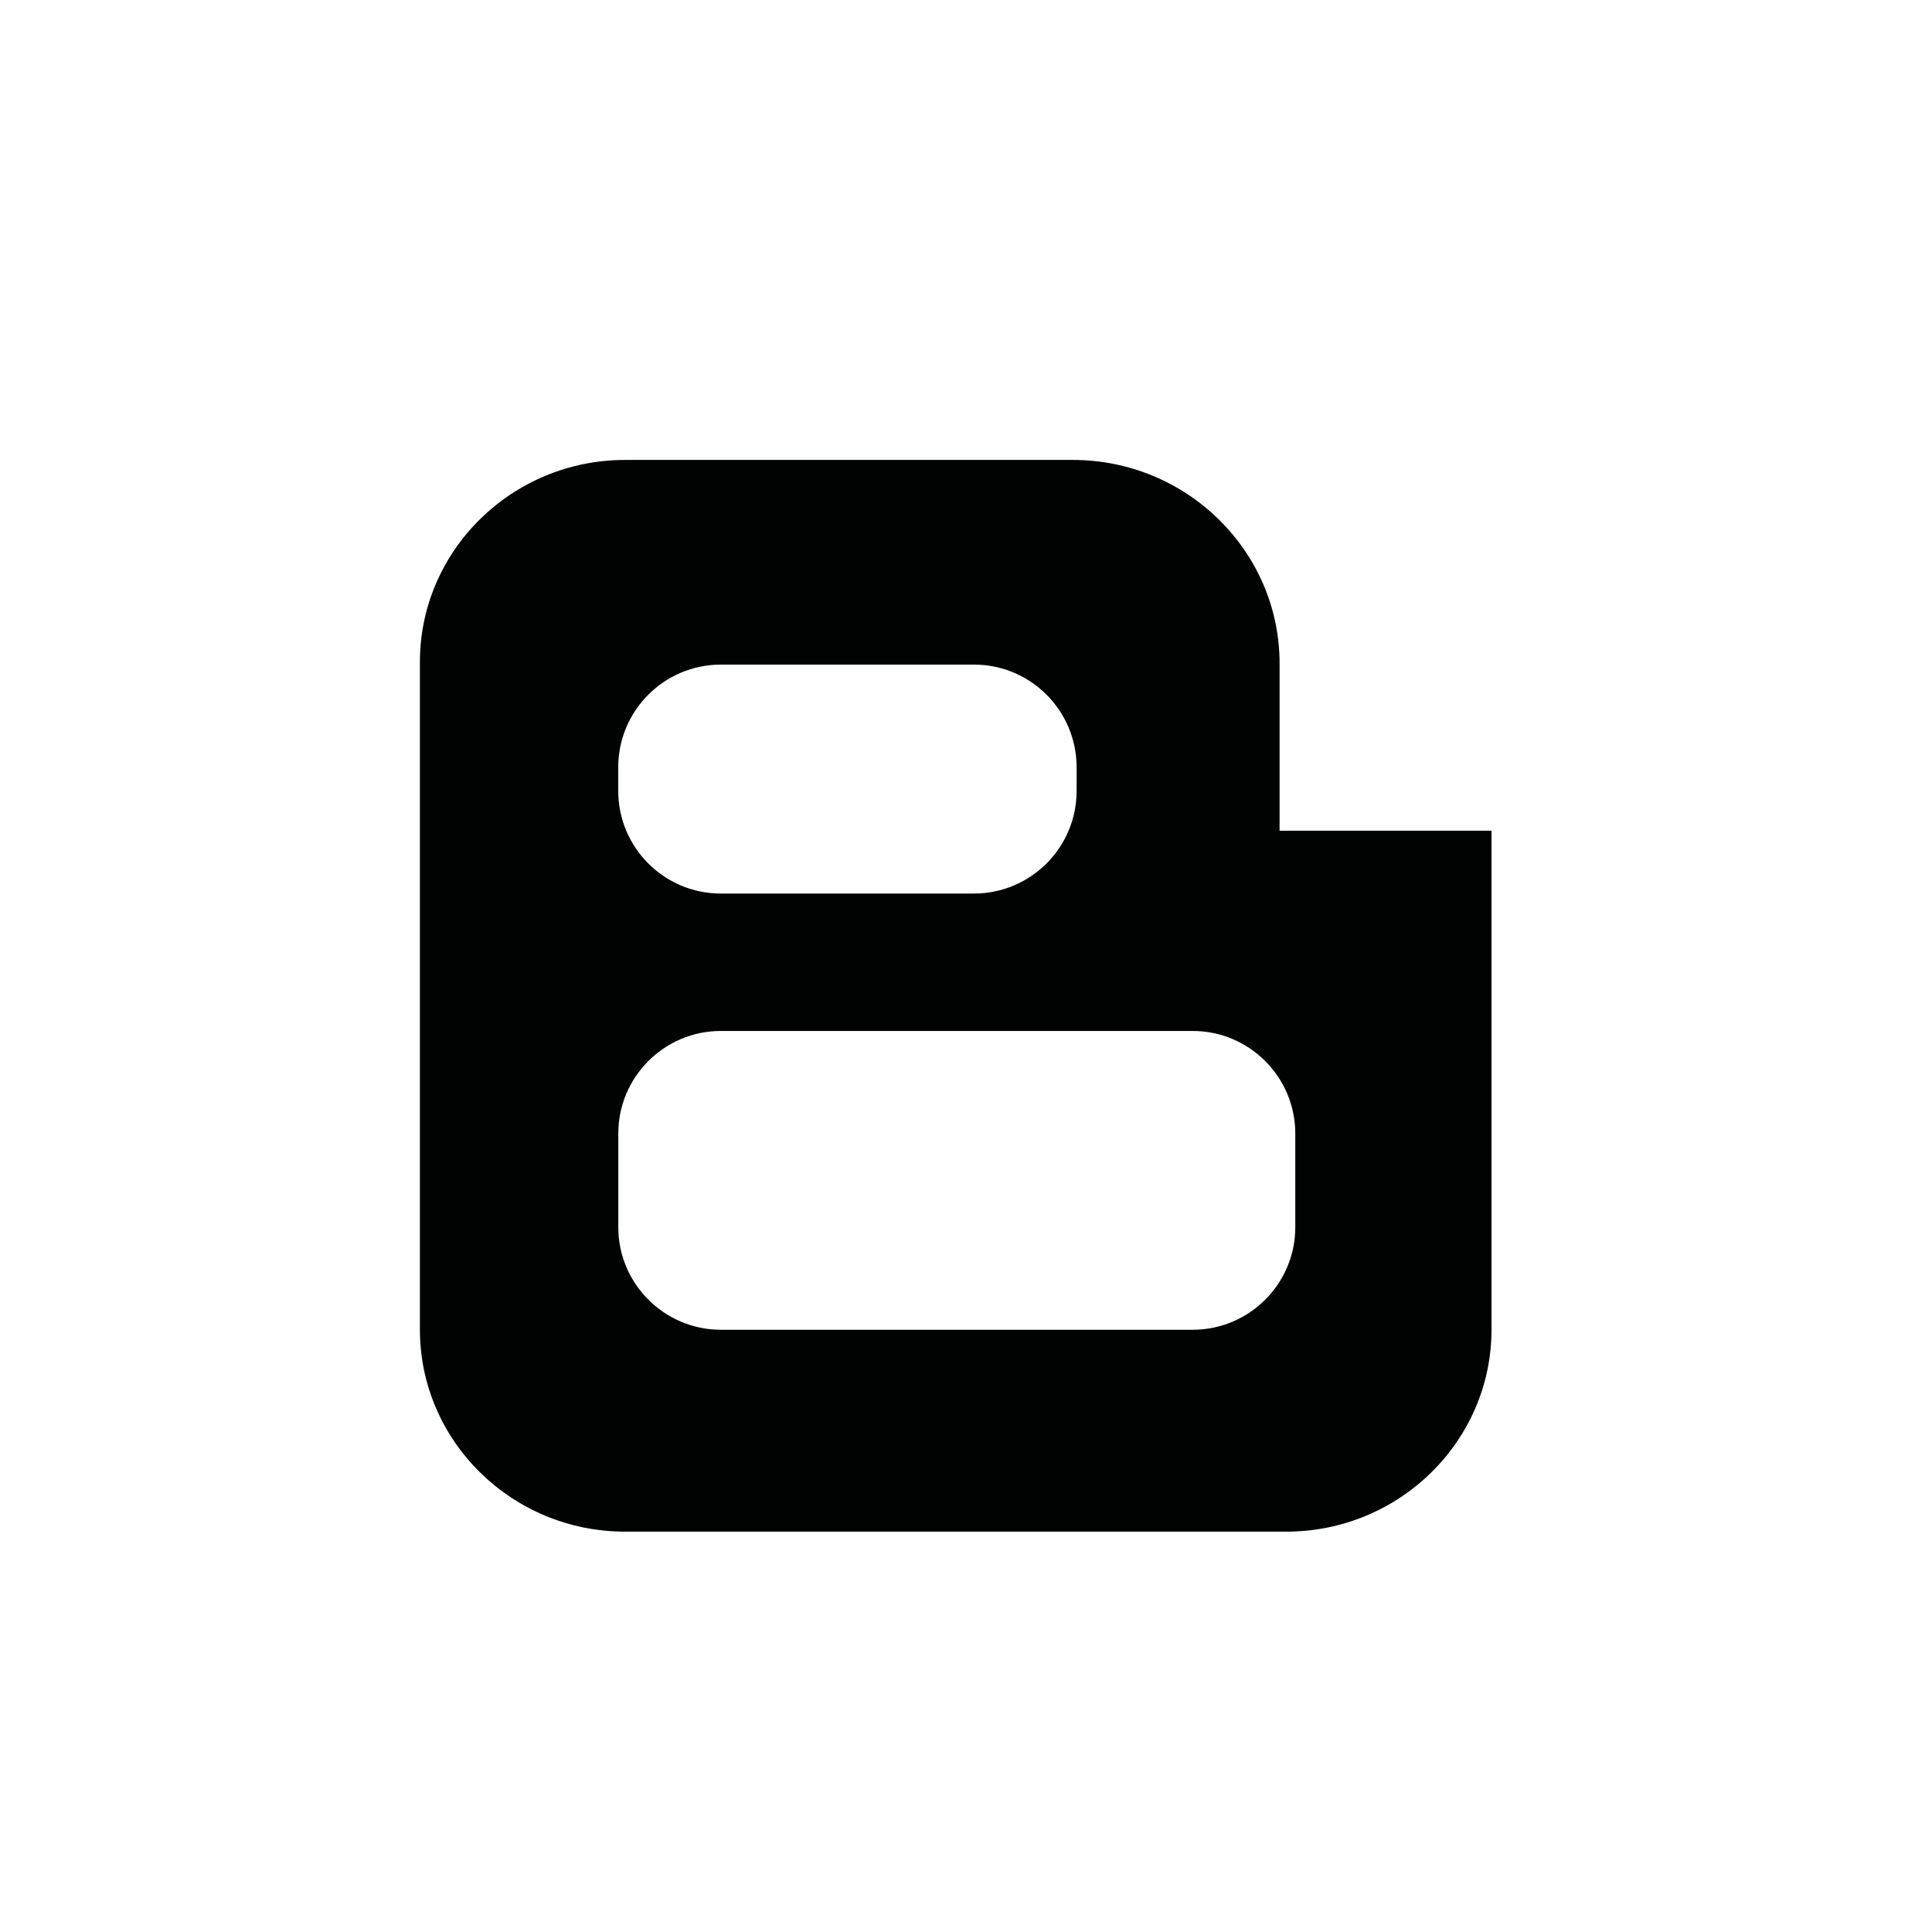
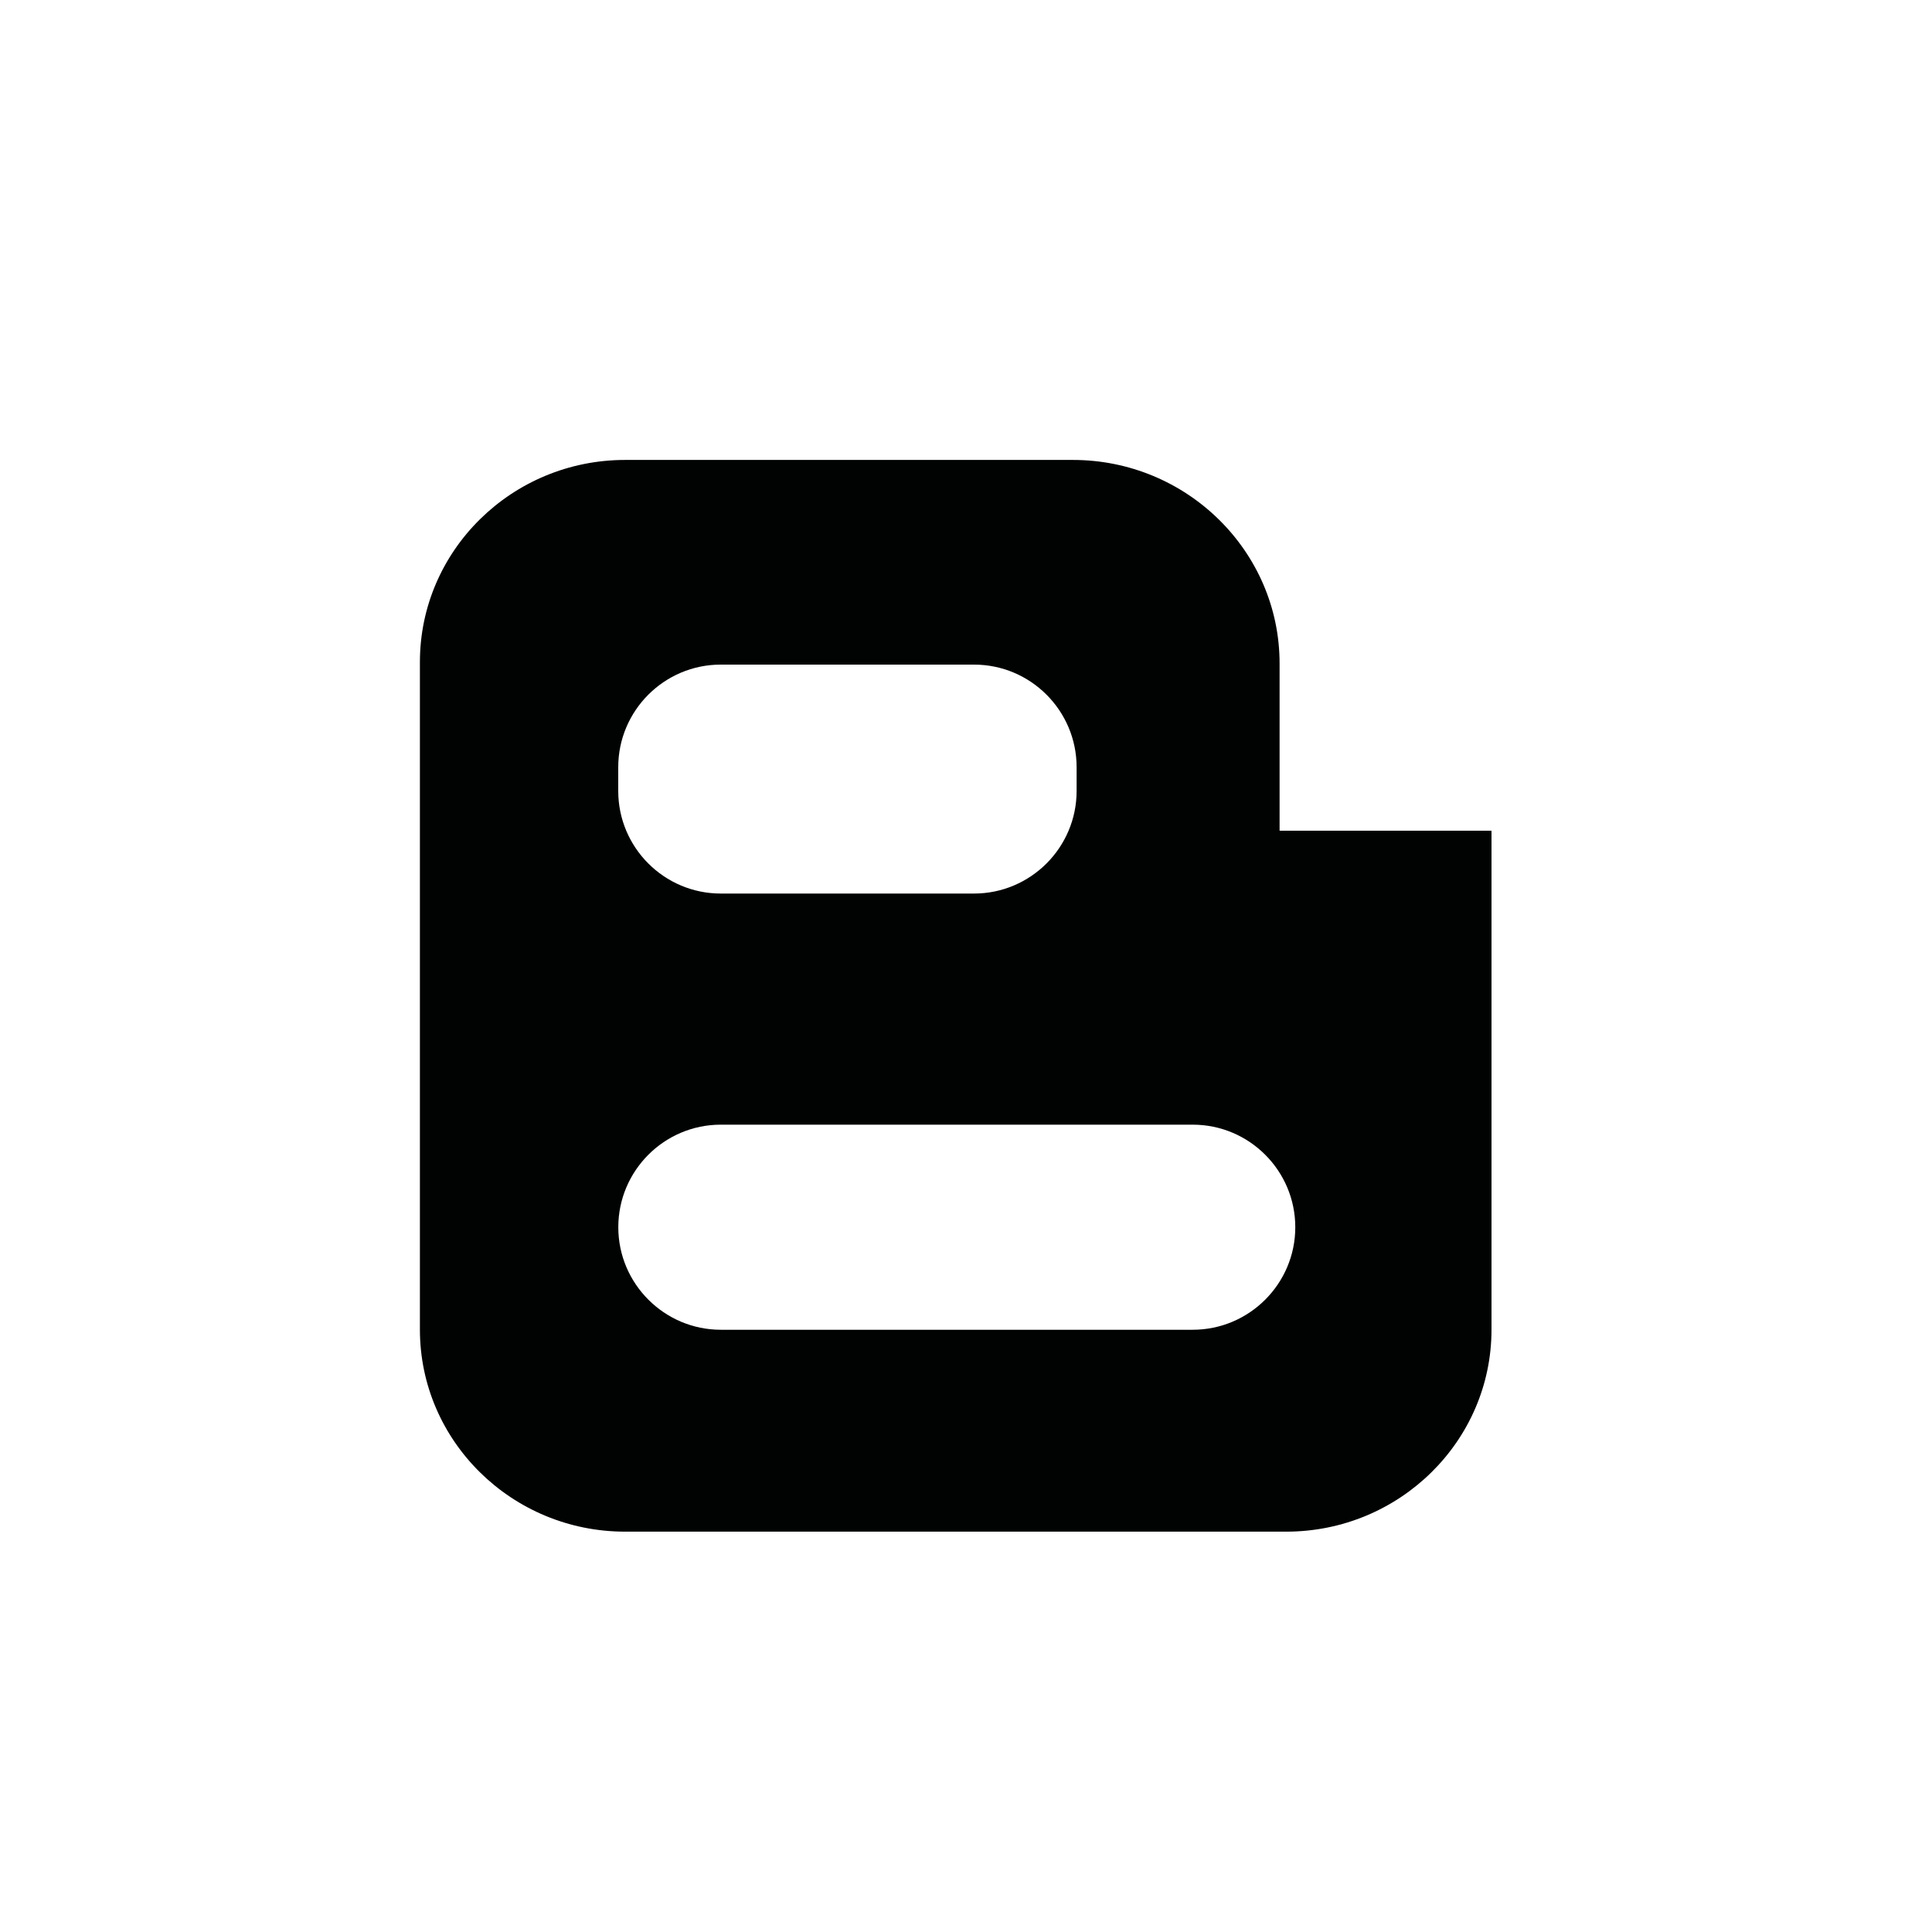
<svg xmlns="http://www.w3.org/2000/svg" version="1.1" id="Calque_1" x="0px" y="0px" width="32px" height="32px" viewBox="0 0 32 32" enable-background="new 0 0 32 32" xml:space="preserve">
-   <path fill="#010202" d="M21.194,13.759v-2.77c0-1.858-1.536-3.371-3.424-3.371h-7.416c-1.875,0-3.399,1.501-3.399,3.347v11.058  c0,1.845,1.524,3.346,3.399,3.346h10.95c1.875,0,3.4-1.501,3.4-3.346v-8.264H21.194z M10.24,12.707c0-0.937,0.762-1.699,1.698-1.699  h4.195c0.937,0,1.699,0.762,1.699,1.699v0.394c0,0.937-0.763,1.699-1.699,1.699h-4.195c-0.936,0-1.698-0.762-1.698-1.699V12.707z   M21.454,20.327c0,0.936-0.763,1.698-1.699,1.698h-7.816c-0.936,0-1.698-0.763-1.698-1.698v-1.552c0-0.938,0.762-1.699,1.698-1.699  h7.816c0.937,0,1.699,0.762,1.699,1.699V20.327z" />
+   <path fill="#010202" d="M21.194,13.759v-2.77c0-1.858-1.536-3.371-3.424-3.371h-7.416c-1.875,0-3.399,1.501-3.399,3.347v11.058  c0,1.845,1.524,3.346,3.399,3.346h10.95c1.875,0,3.4-1.501,3.4-3.346v-8.264H21.194z M10.24,12.707c0-0.937,0.762-1.699,1.698-1.699  h4.195c0.937,0,1.699,0.762,1.699,1.699v0.394c0,0.937-0.763,1.699-1.699,1.699h-4.195c-0.936,0-1.698-0.762-1.698-1.699V12.707z   M21.454,20.327c0,0.936-0.763,1.698-1.699,1.698h-7.816c-0.936,0-1.698-0.763-1.698-1.698c0-0.938,0.762-1.699,1.698-1.699  h7.816c0.937,0,1.699,0.762,1.699,1.699V20.327z" />
  <g>
</g>
  <g>
</g>
  <g>
</g>
  <g>
</g>
  <g>
</g>
  <g>
</g>
</svg>